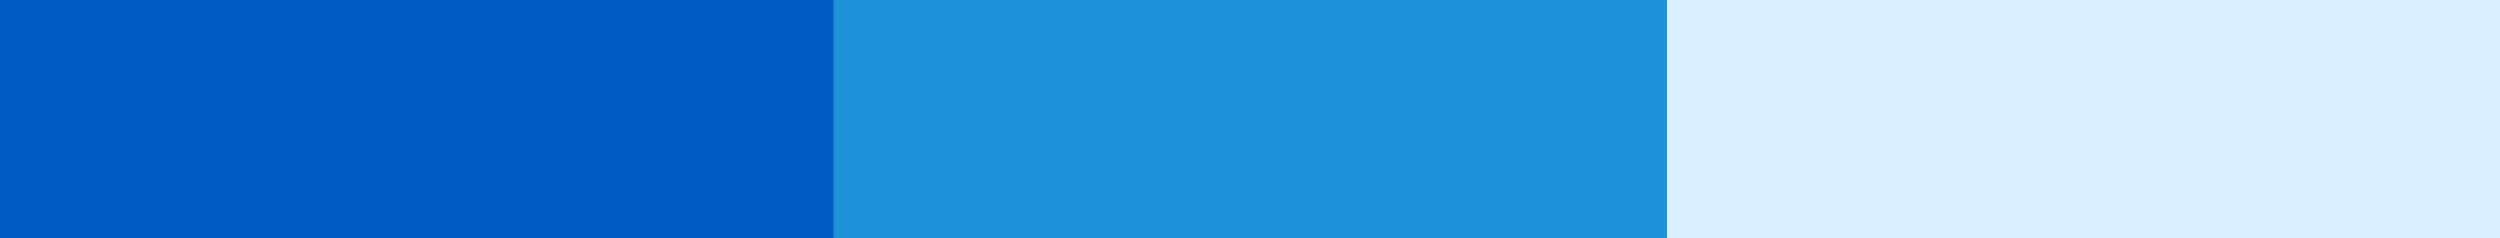
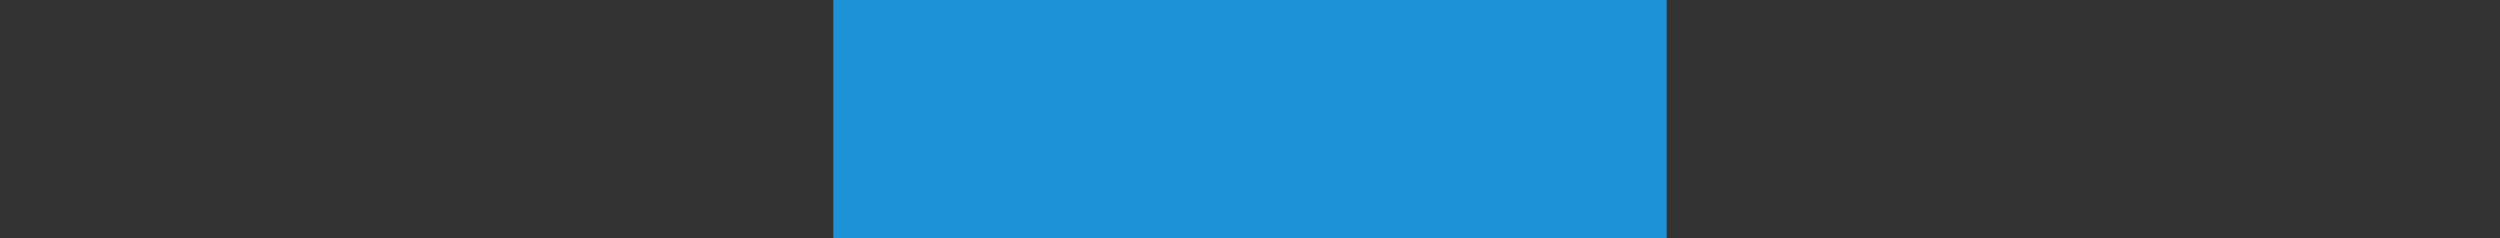
<svg xmlns="http://www.w3.org/2000/svg" width="84px" height="8px" viewBox="0 0 84 8" version="1.1">
  <rect x="0" y="0" width="84" height="8" fill="#333333" stroke="none" />
  <title>Gradient Bar / Desktop / Gradient Bar (3)</title>
  <g id="l9-slides" stroke="none" stroke-width="1" fill="none" fill-rule="evenodd">
    <g id="Ministry-Slides---1" transform="translate(-178, -214)" fill-rule="nonzero">
      <g id="Gradient-Bar-/-Desktop-/-3" transform="translate(178, 214)">
-         <polygon id="Path" fill="#D8EFFD" points="84 1.77635684e-15 56 -1.77635684e-15 56 8 84 8" />
        <polygon id="Path" fill="#1E92D6" points="56 1.77635684e-15 28 -1.77635684e-15 28 8 56 8" />
-         <polygon id="Path" fill="#005EC3" points="28 1.77635684e-15 0 -1.77635684e-15 0 8 28 8" />
      </g>
    </g>
  </g>
</svg>